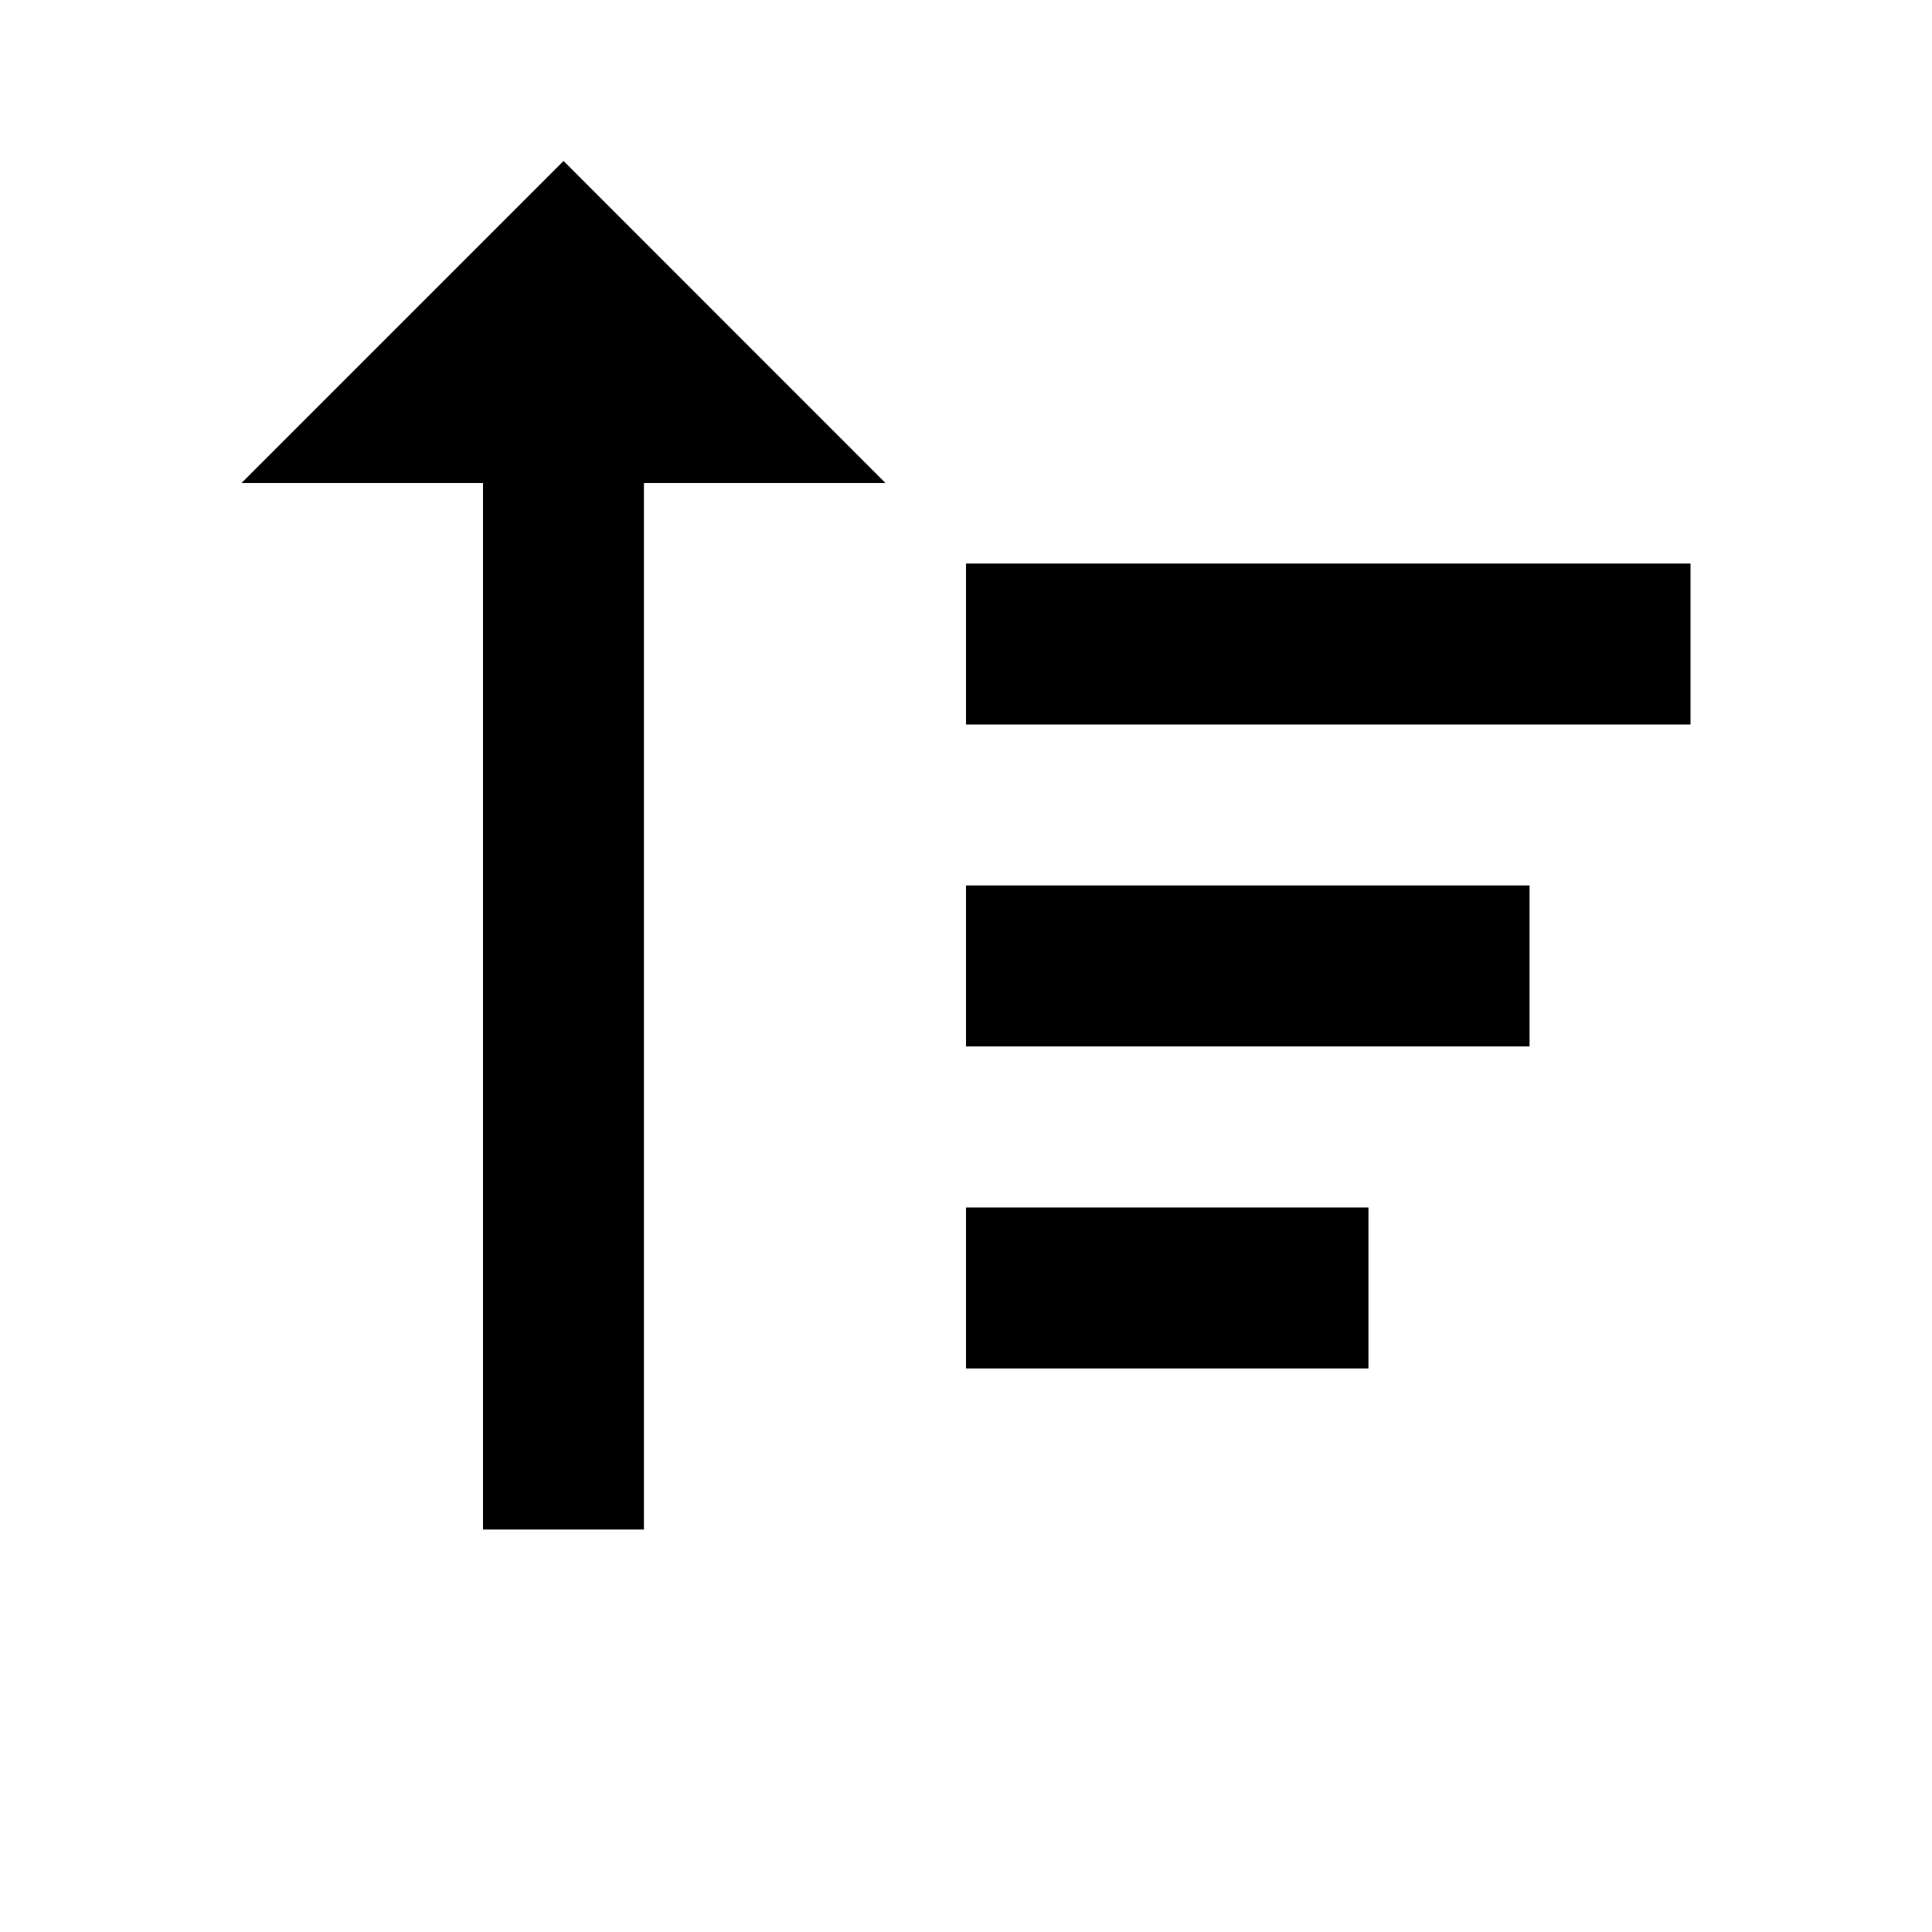
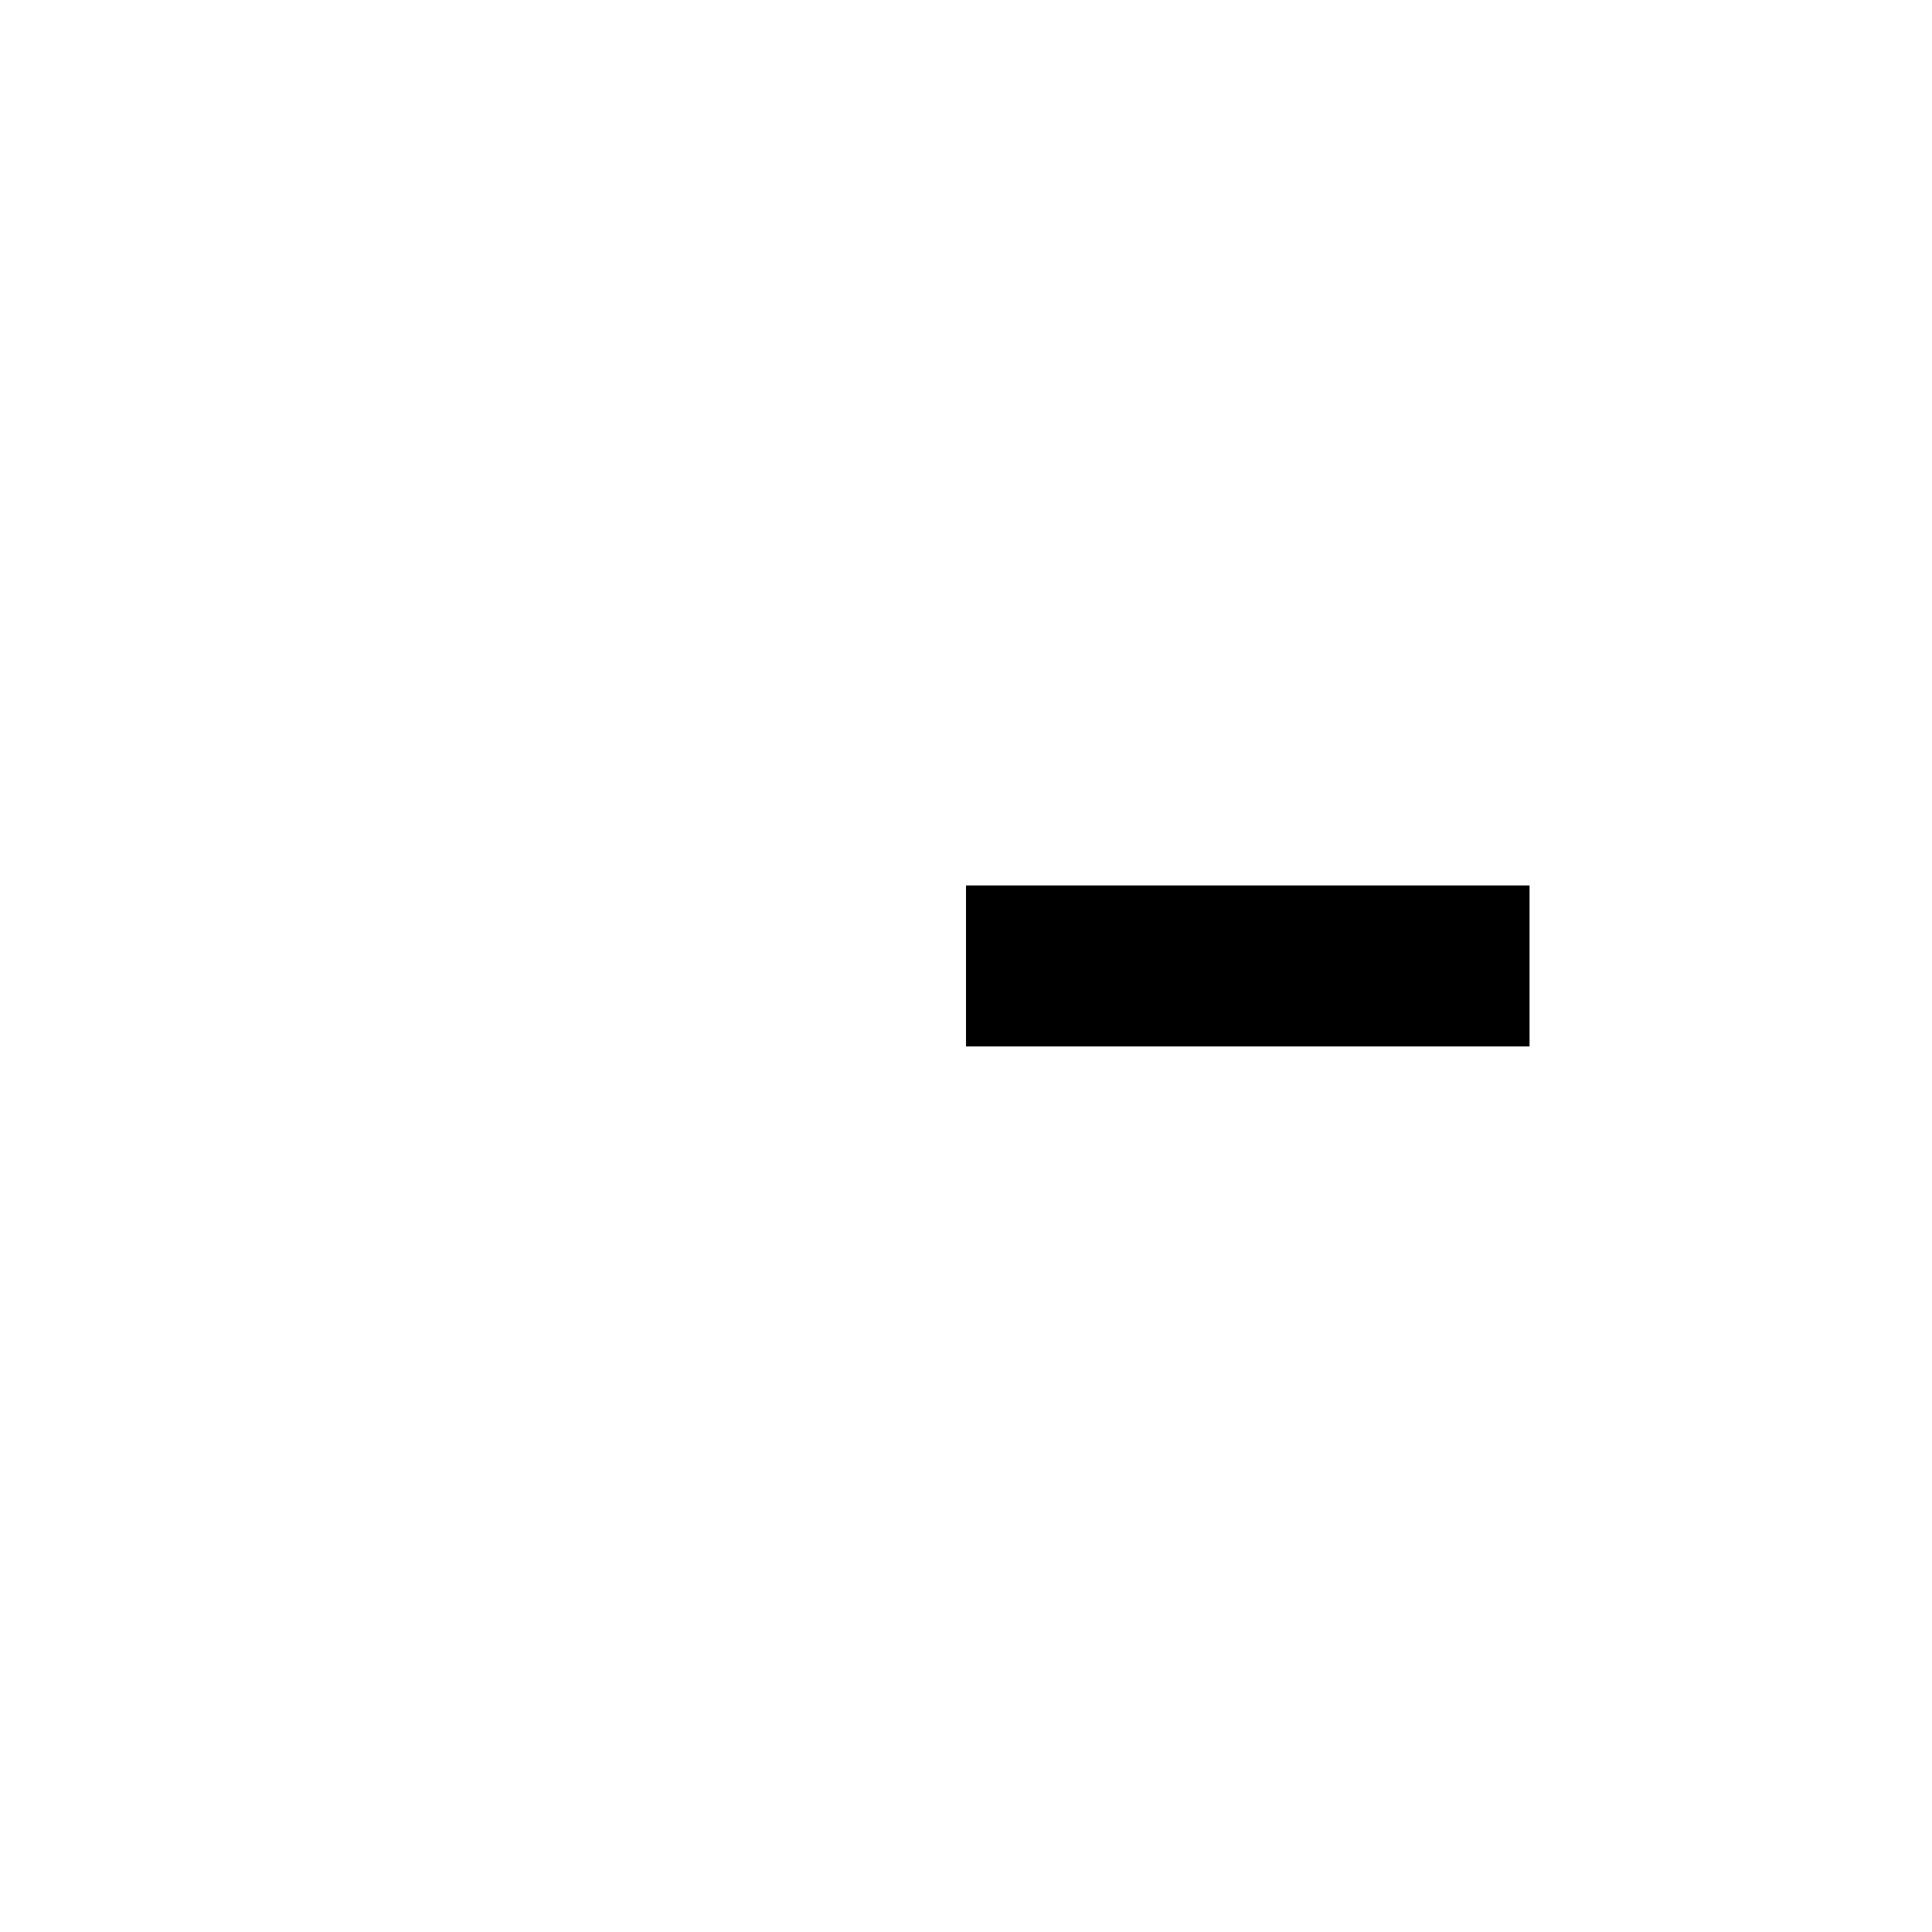
<svg xmlns="http://www.w3.org/2000/svg" version="1.1" width="16" height="16" viewBox="0 0 16 16">
  <title>bx-sort-up</title>
  <path d="M8 7.333h4.667v1.333h-4.667v-1.333z" />
-   <path d="M8 4.667h6v1.333h-6v-1.333z" />
-   <path d="M8 10h3.333v1.333h-3.333v-1.333z" />
-   <path d="M4.667 1.333l-2.667 2.667h2v8.667h1.333v-8.667h2z" />
</svg>